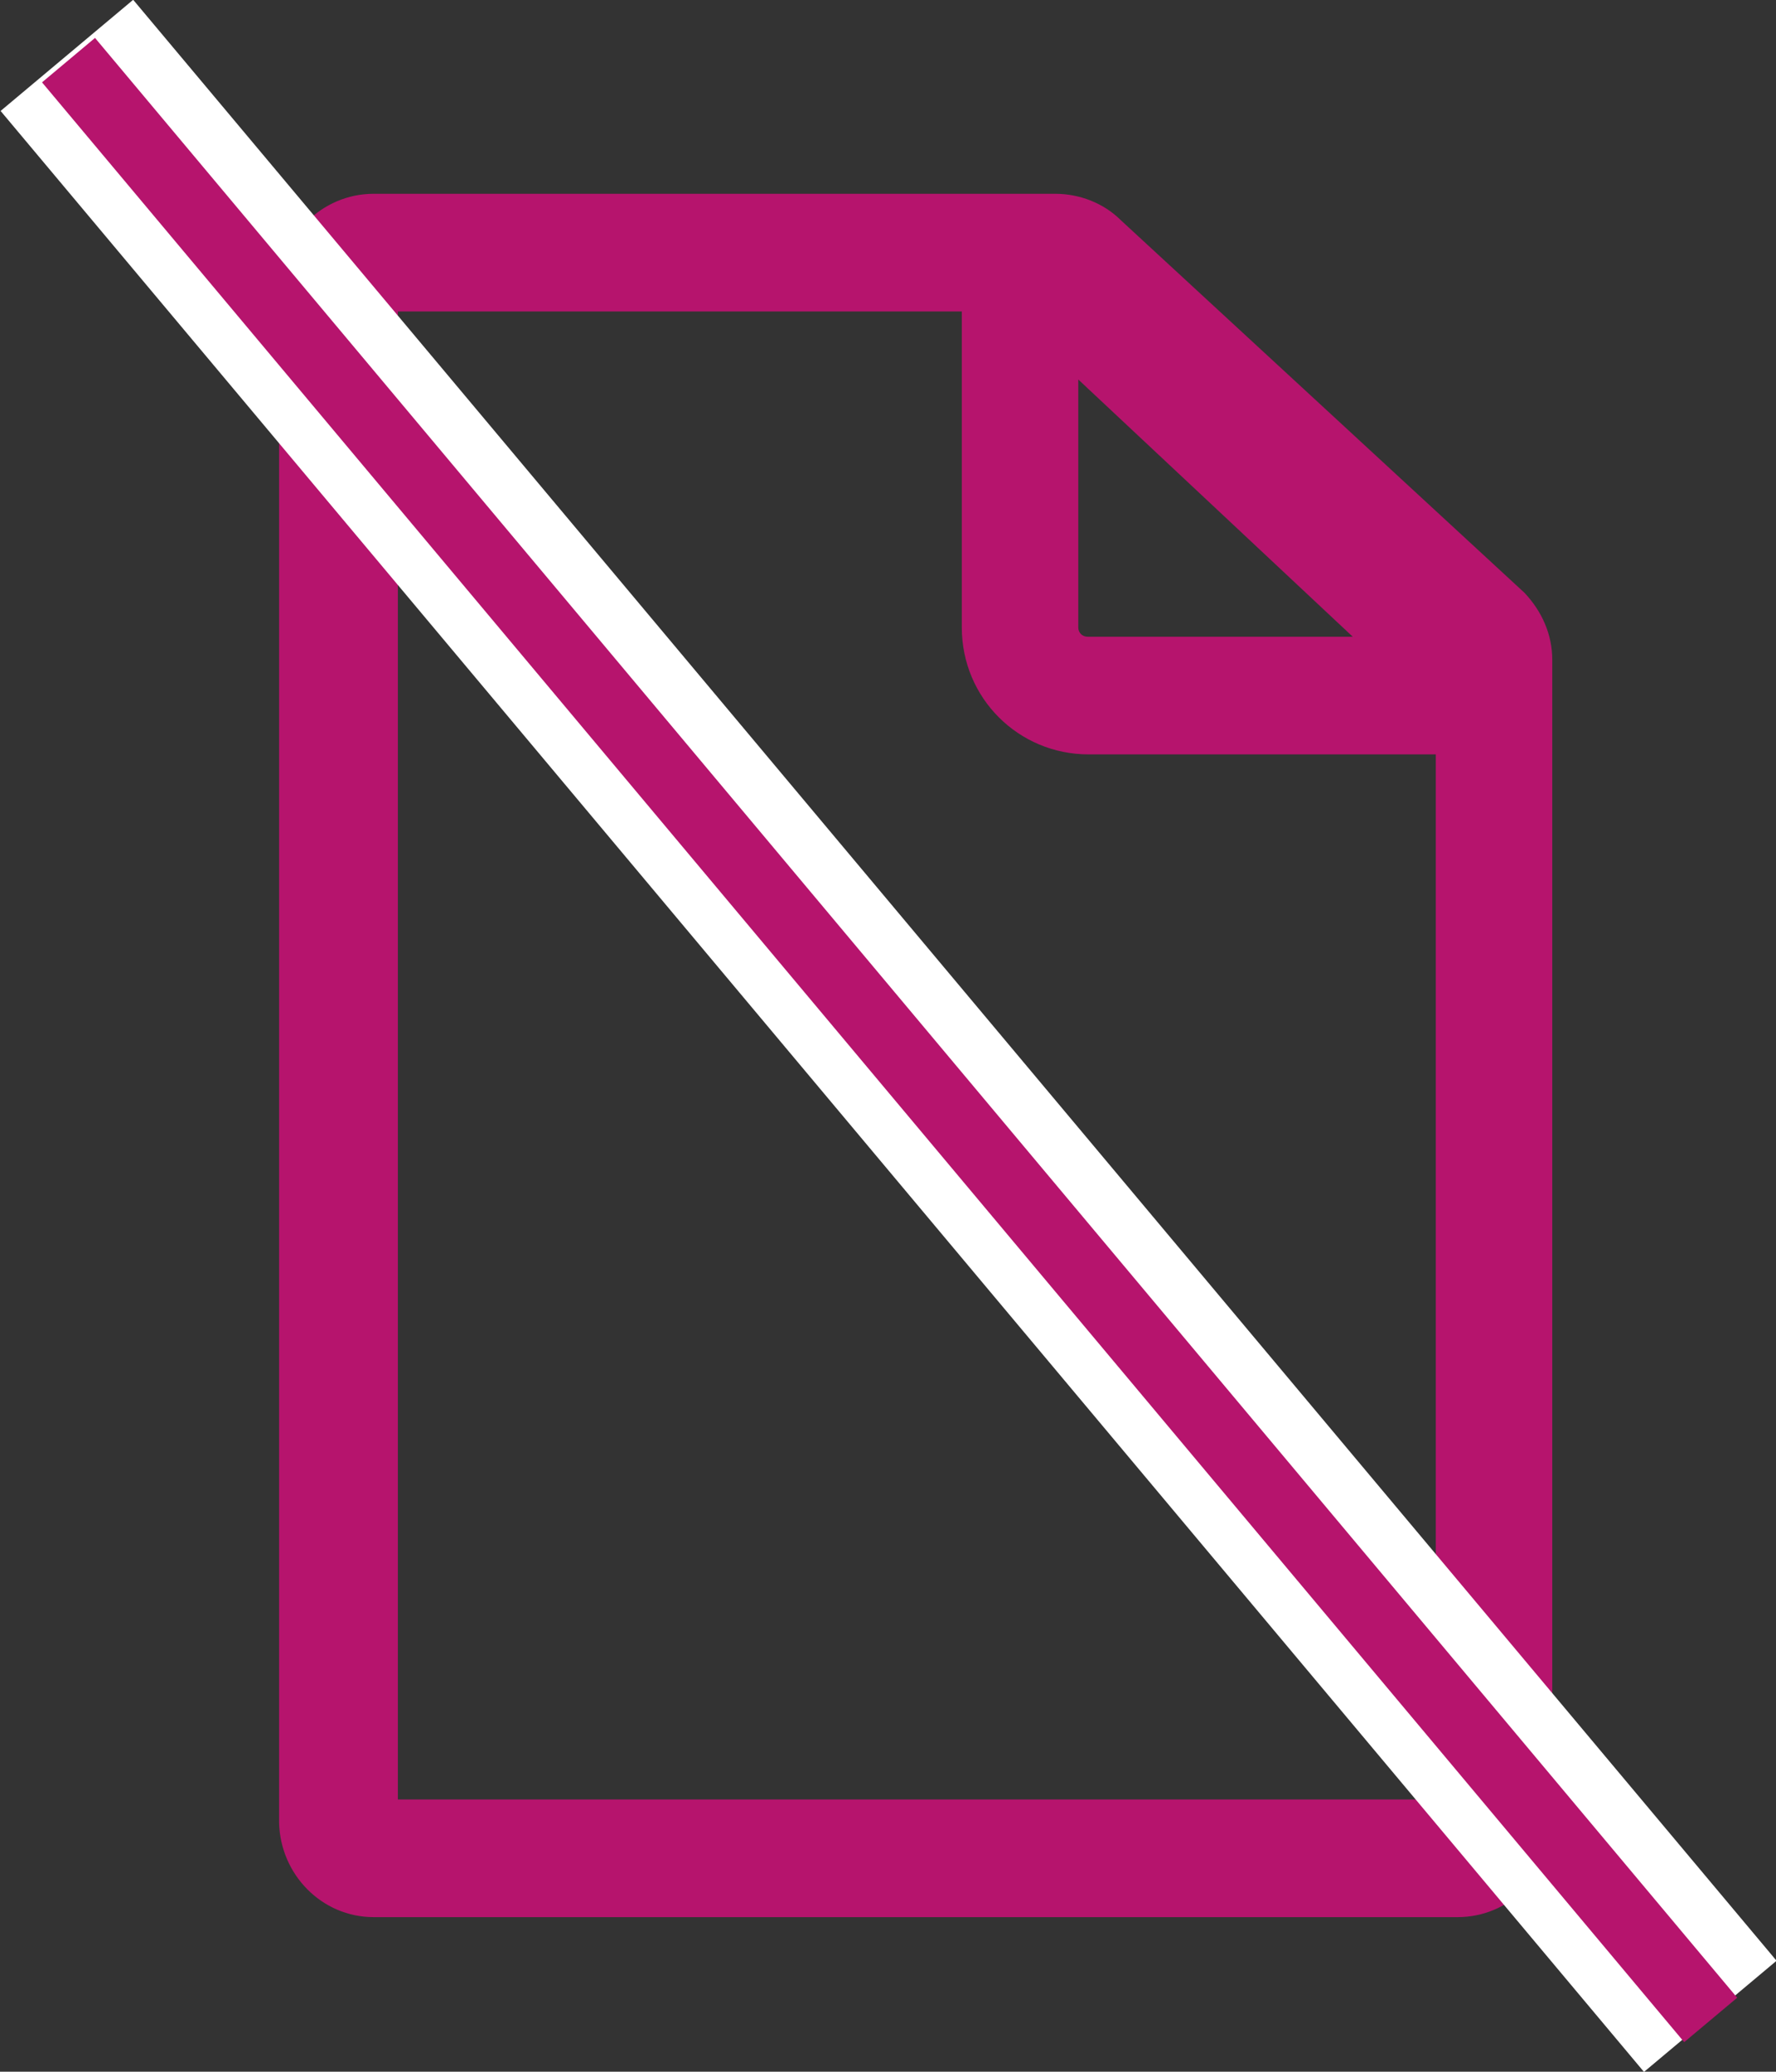
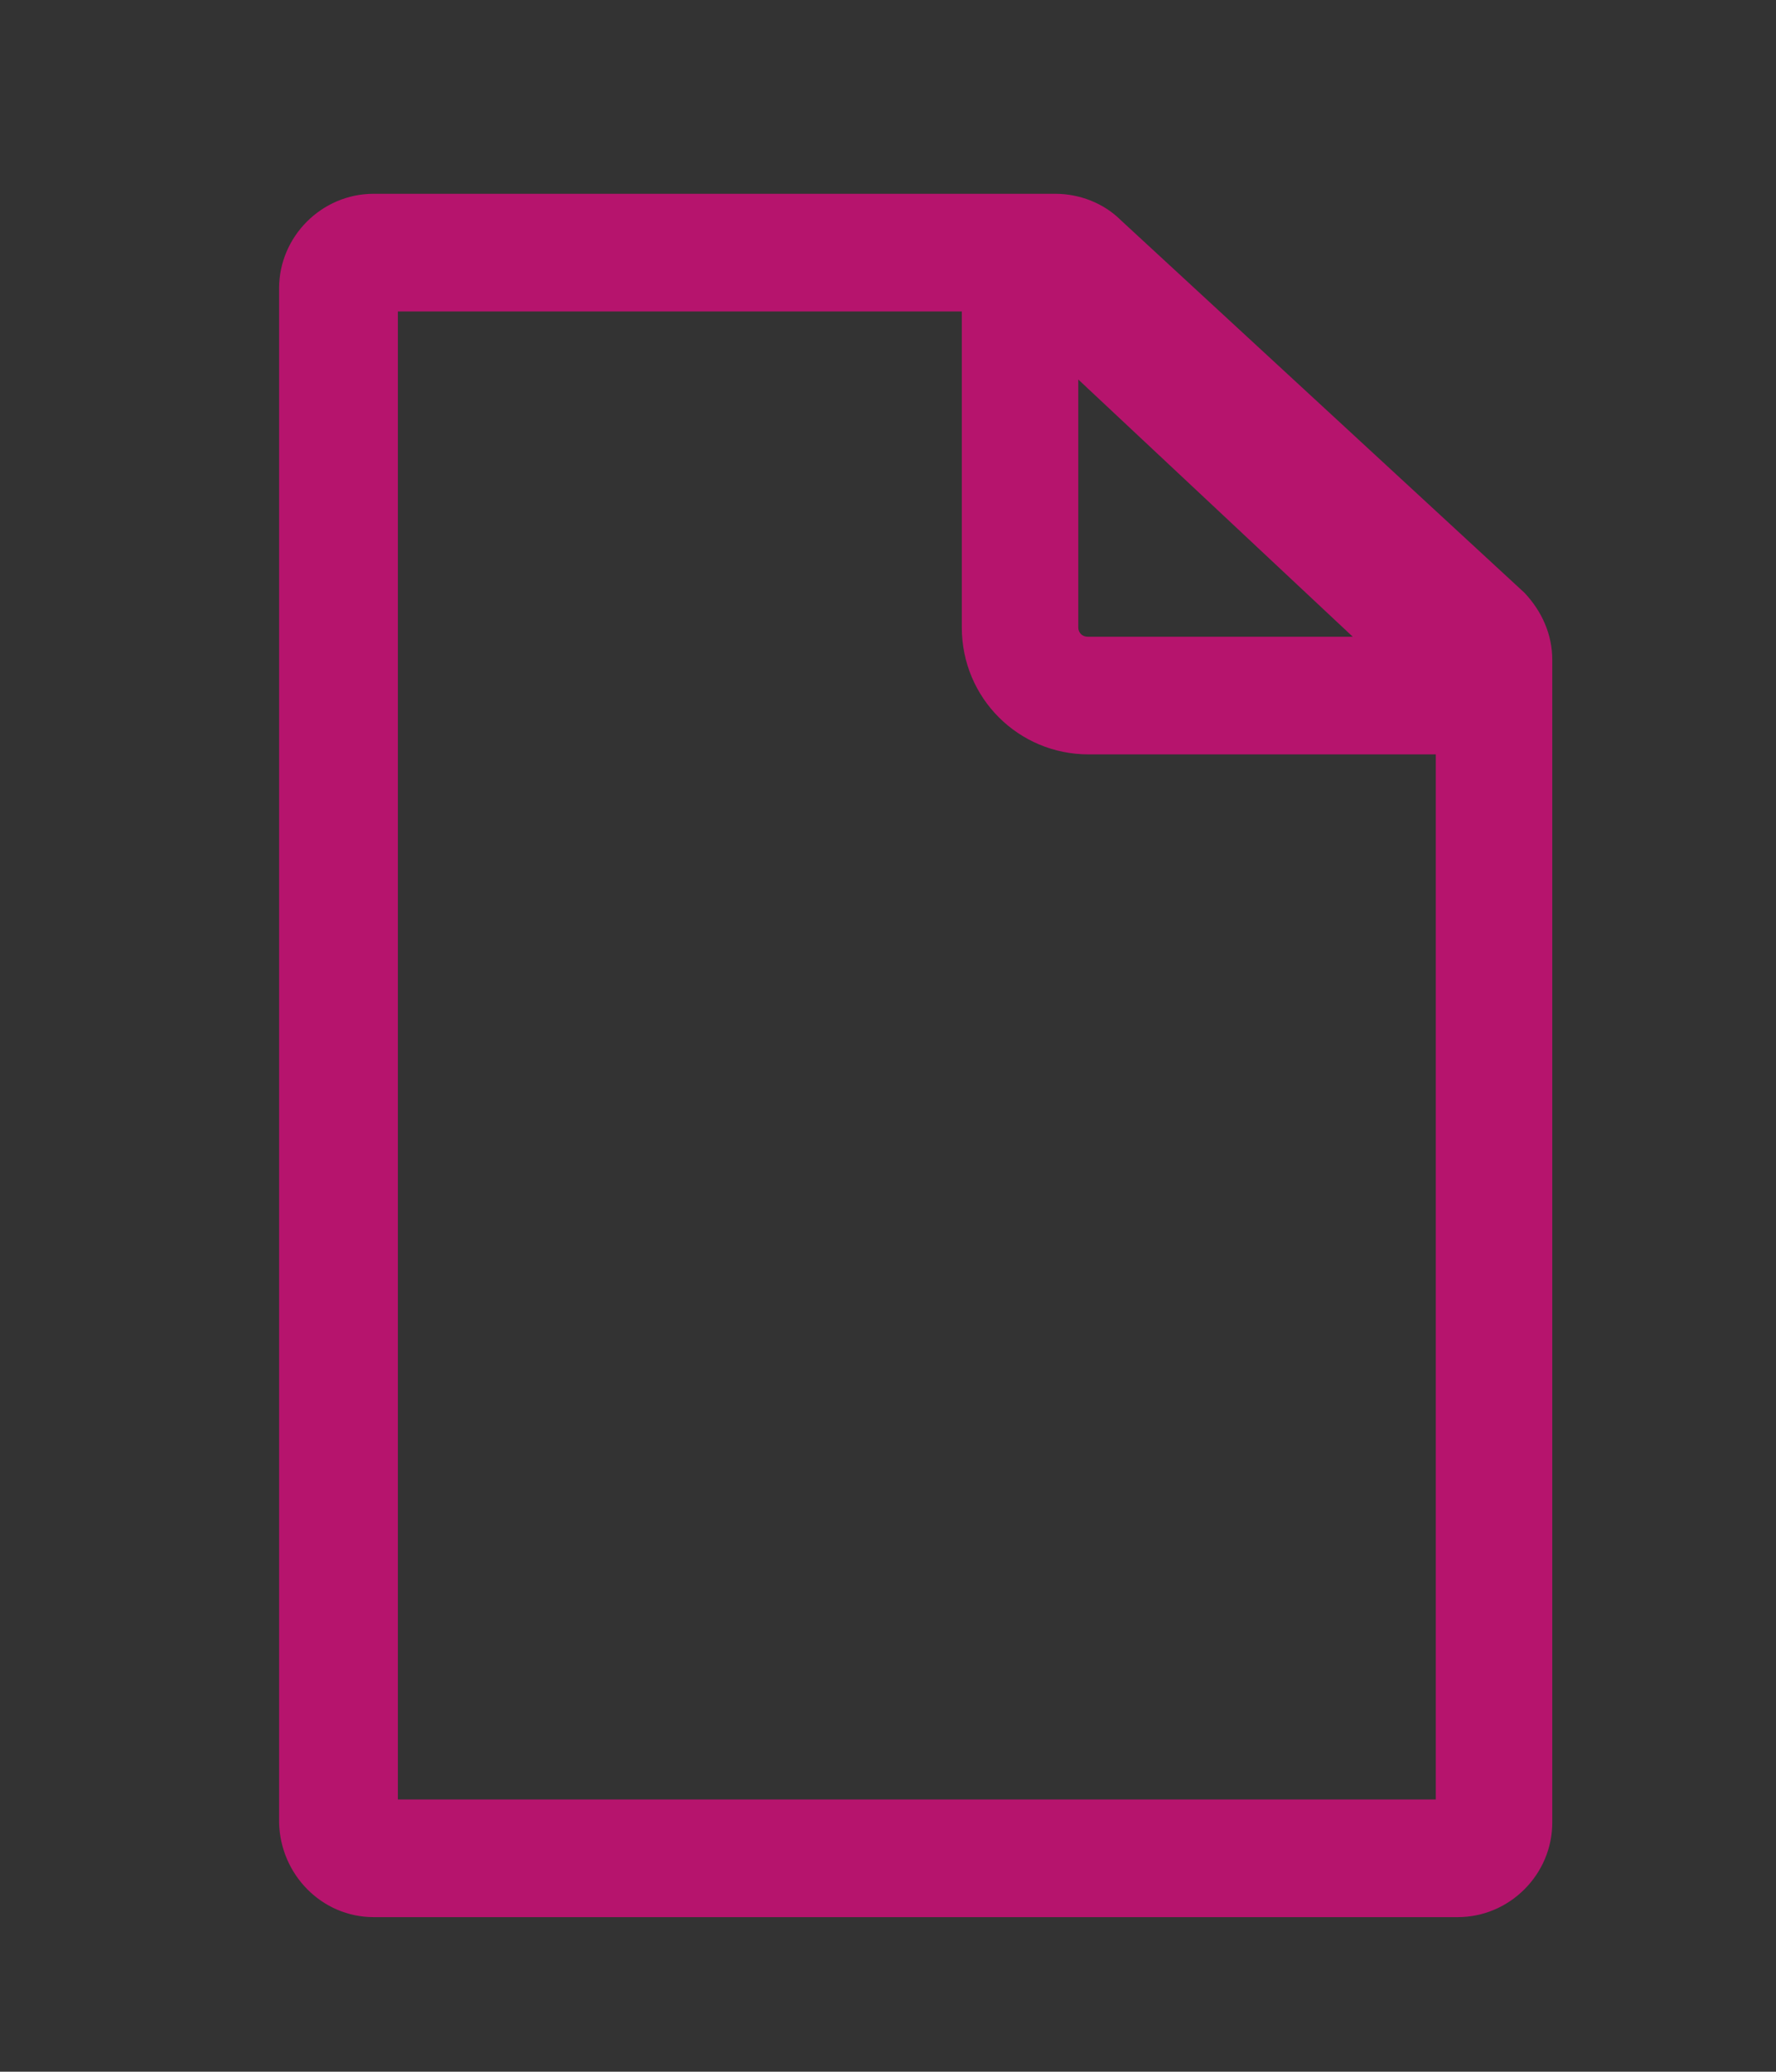
<svg xmlns="http://www.w3.org/2000/svg" version="1.1" id="Layer_1" x="0px" y="0px" viewBox="0 0 154 179.6" style="enable-background:new 0 0 154 179.6;" xml:space="preserve">
  <rect x="0" y="0" width="154" height="179.6" fill="#333333" stroke="none" />
  <style type="text/css">
	.st0{fill:#B6146D;}
	.st1{fill:#FFFFFF;stroke:#FFFFFF;stroke-width:15;stroke-miterlimit:10;}
</style>
  <title>nopaperwork</title>
  <path class="st0" d="M32.4,166.2h94c4.5,0,8.2-3.7,8.2-8.2V57.2c0-2.2-0.9-4.2-2.4-5.8l-35-32.3c-1.5-1.5-3.6-2.3-5.7-2.3H32.4  c-4.5,0-8.2,3.7-8.2,8.2v133C24.3,162.5,27.9,166.2,32.4,166.2z M93.5,32.9l23.8,22.3h-23c-0.4,0-0.8-0.3-0.8-0.8l0,0L93.5,32.9  L93.5,32.9z M34.5,27h48.9v27.4c0,6.1,4.9,11,11,11h30.1V156h-90V27z" />
-   <path class="st1" d="M148.3,174.8L5.8,4.8L148.3,174.8z" />
  <path d="M148.4,175.2L5.9,5.2L148.4,175.2z" />
-   <rect x="74.2" y="-20.7" transform="matrix(0.766 -0.642 0.642 0.766 -39.904 70.632)" class="st0" width="6" height="221.8" />
</svg>